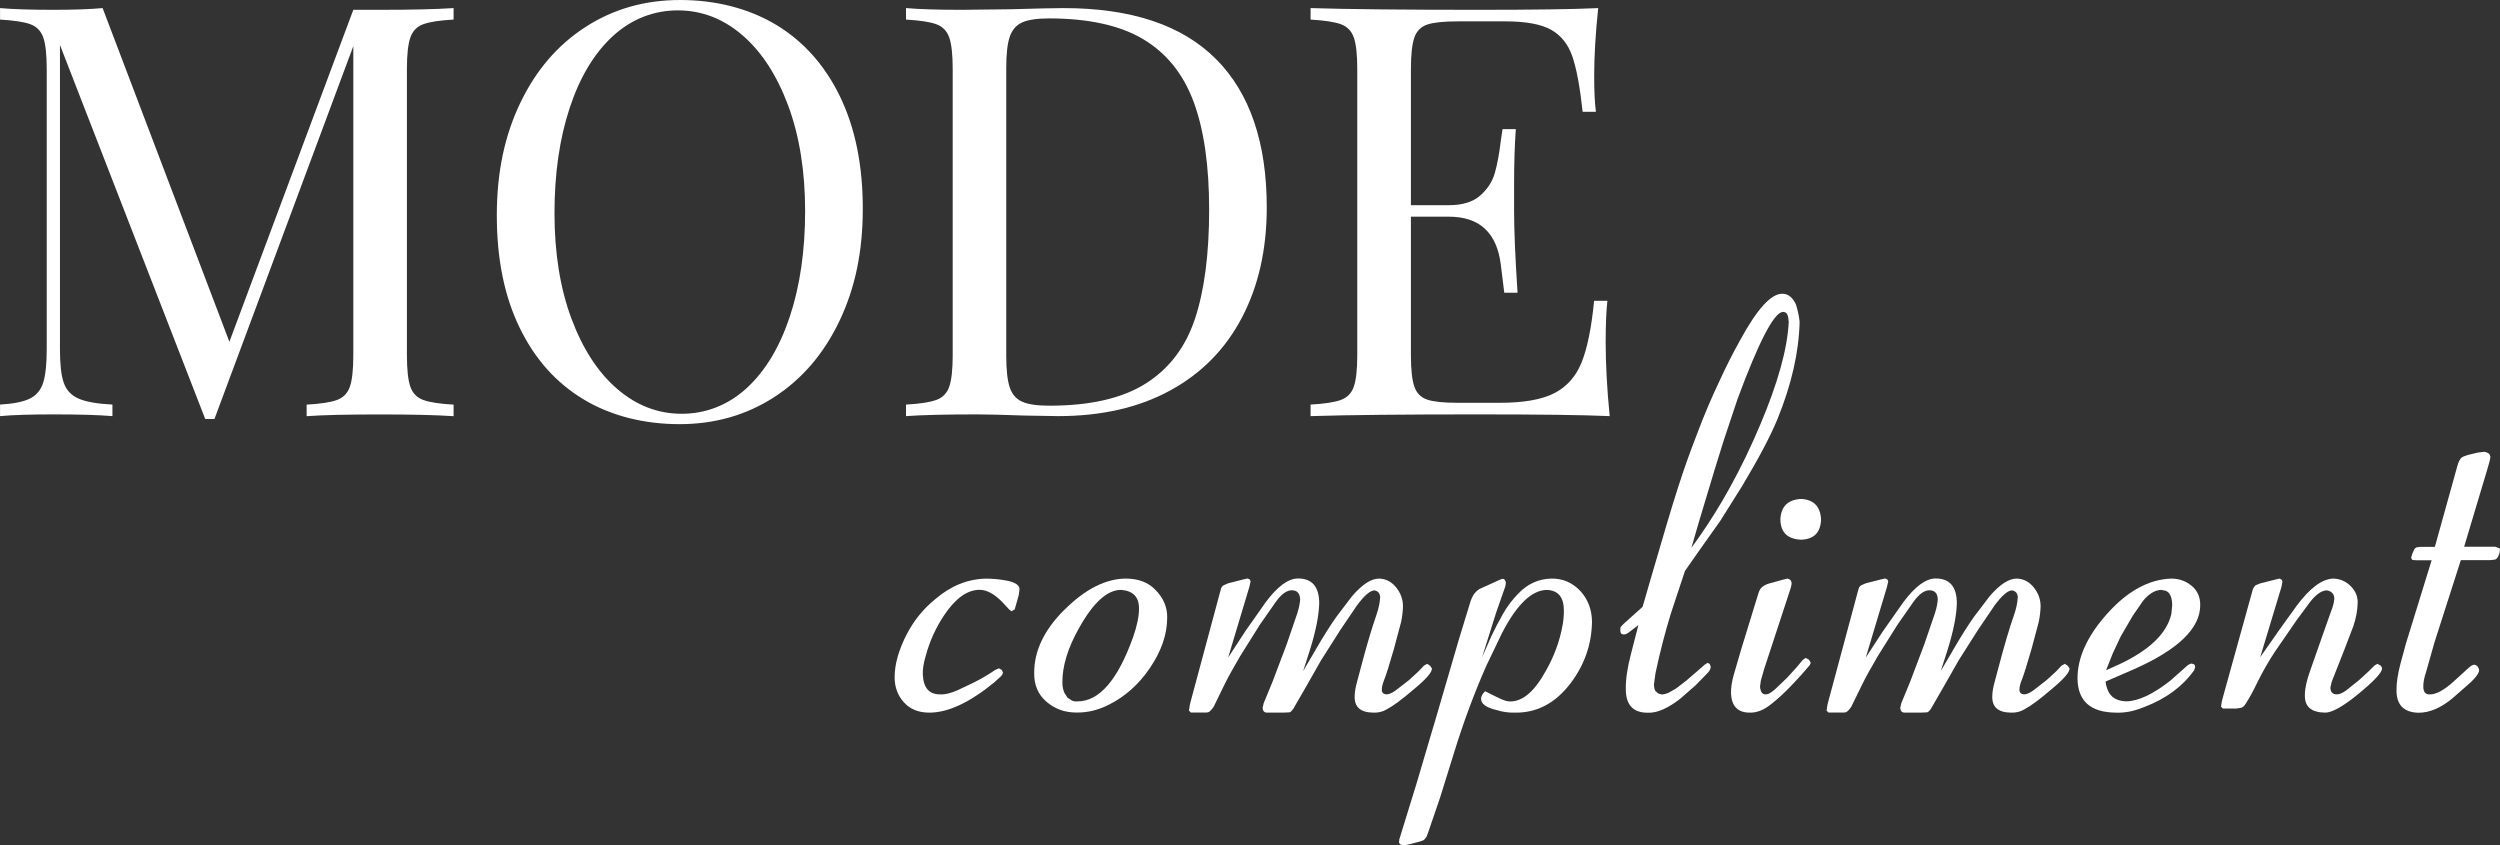
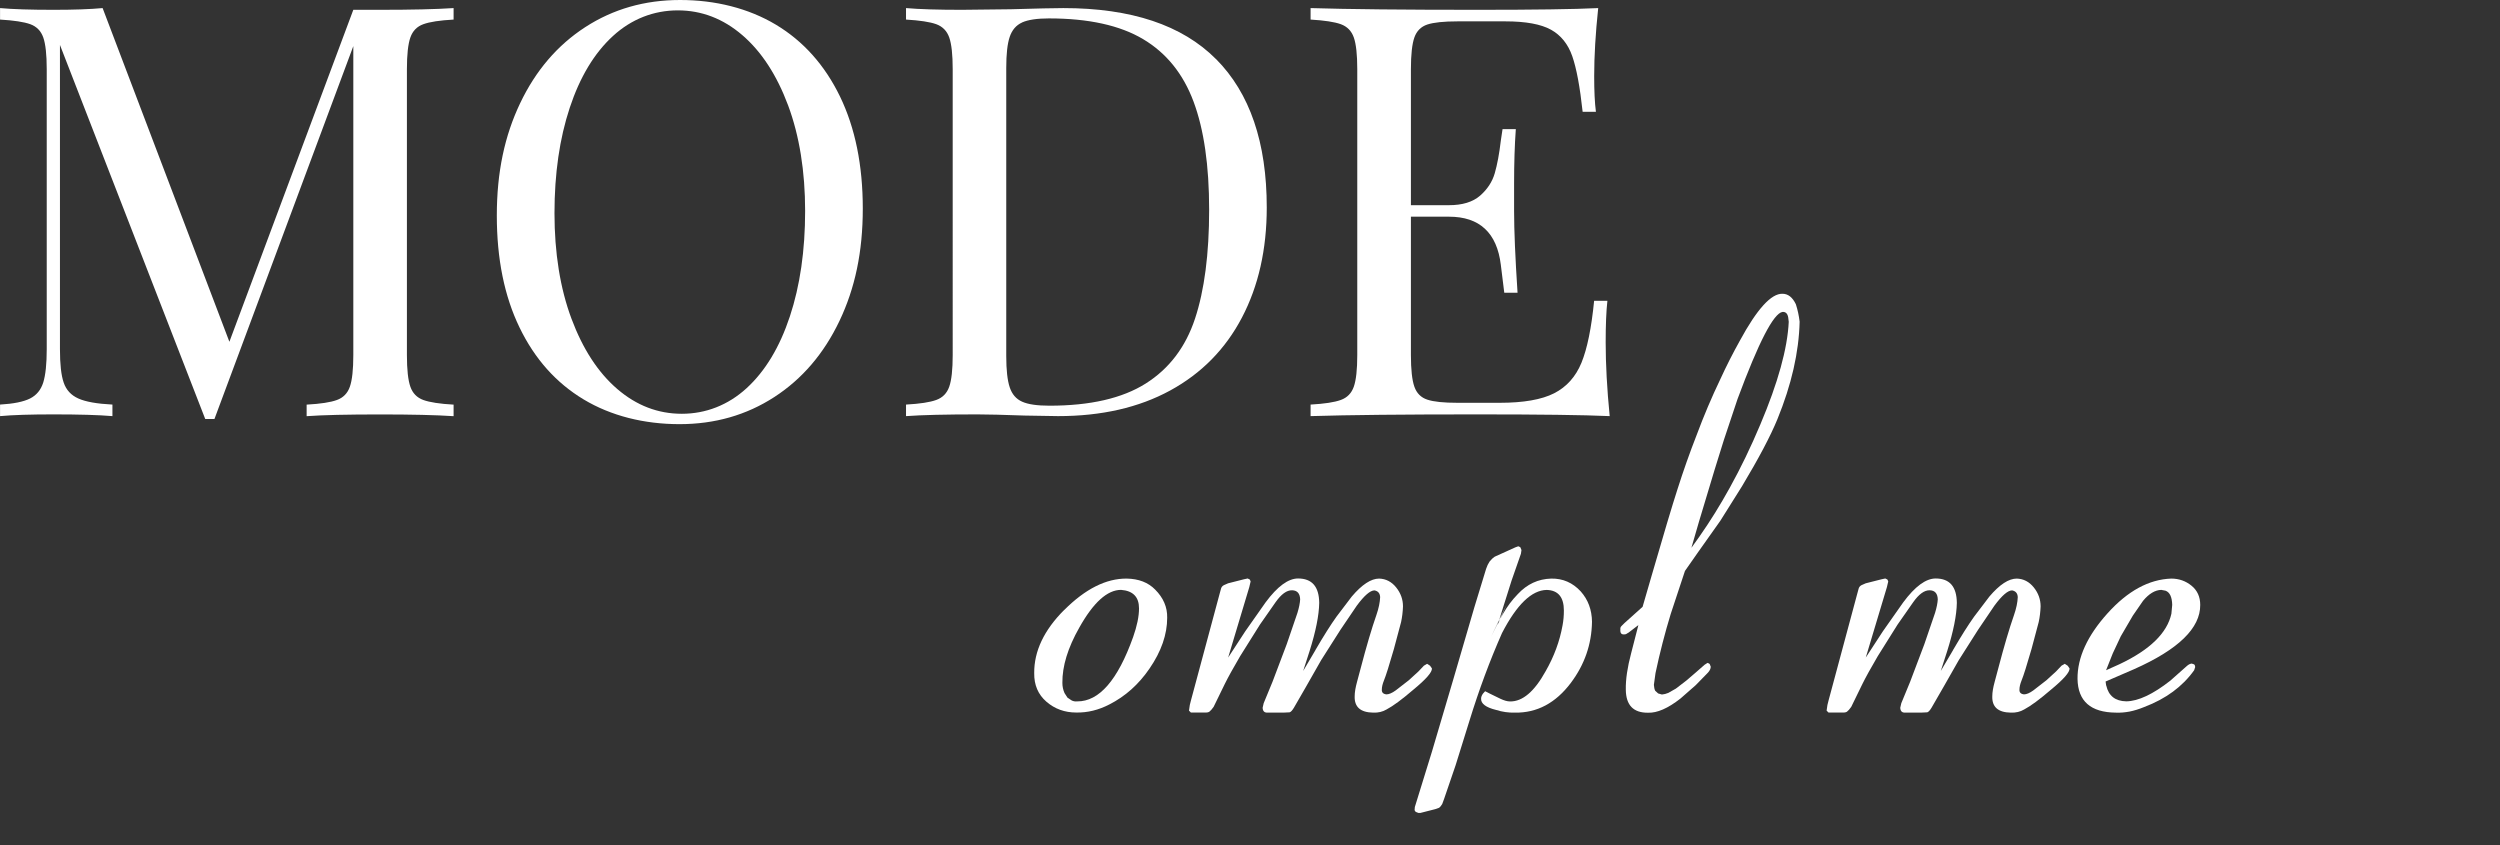
<svg xmlns="http://www.w3.org/2000/svg" id="a" viewBox="0 0 491.63 166.22">
  <rect x="0" y="0" width="491.63" height="166.22" fill="#333333" stroke="none" />
  <defs>
    <style>.b{fill:#fff;}</style>
  </defs>
  <g>
    <path class="b" d="M83.25,4.76c-1.25,.45-2.1,1.32-2.55,2.61-.45,1.29-.68,3.36-.68,6.23v56.22c0,2.87,.23,4.95,.68,6.23,.45,1.29,1.3,2.15,2.55,2.61,1.25,.45,3.23,.76,5.95,.91v2.27c-3.48-.23-8.27-.34-14.39-.34-6.5,0-11.33,.11-14.51,.34v-2.27c2.72-.15,4.7-.45,5.95-.91,1.25-.45,2.1-1.32,2.55-2.61,.45-1.28,.68-3.36,.68-6.23V9.07l-27.31,73.33h-1.81L11.79,8.84v59.84c0,2.95,.24,5.14,.74,6.57,.49,1.44,1.45,2.48,2.89,3.12,1.43,.64,3.66,1.04,6.69,1.19v2.27c-2.72-.23-6.57-.34-11.56-.34-4.53,0-8.05,.11-10.54,.34v-2.27c2.64-.15,4.61-.55,5.89-1.19,1.28-.64,2.15-1.7,2.61-3.17,.45-1.47,.68-3.64,.68-6.52V13.6c0-2.87-.23-4.95-.68-6.23-.45-1.28-1.3-2.15-2.55-2.61-1.25-.45-3.23-.75-5.95-.91V1.59c2.49,.23,6.01,.34,10.54,.34,3.93,0,7.14-.11,9.63-.34l24.93,65.62L69.48,1.93h5.33c6.12,0,10.92-.11,14.39-.34V3.85c-2.72,.15-4.7,.45-5.95,.91Z" />
    <path class="b" d="M152.61,4.87c5.4,3.25,9.59,7.95,12.58,14.11,2.98,6.16,4.48,13.51,4.48,22.04s-1.53,15.68-4.59,22.1c-3.06,6.42-7.33,11.41-12.81,14.96-5.48,3.55-11.69,5.33-18.64,5.33s-13.47-1.62-18.87-4.87c-5.4-3.25-9.6-7.95-12.58-14.11-2.99-6.16-4.48-13.5-4.48-22.04s1.53-15.68,4.59-22.1c3.06-6.42,7.33-11.41,12.81-14.96,5.48-3.55,11.69-5.33,18.64-5.33s13.47,1.63,18.87,4.87Zm-32.07,2.21c-3.67,3.36-6.5,8.07-8.5,14.11-2,6.05-3,12.96-3,20.74s1.11,14.77,3.34,20.74c2.23,5.97,5.23,10.58,9.01,13.83,3.78,3.25,8.01,4.87,12.69,4.87s9.08-1.68,12.75-5.04c3.66-3.36,6.5-8.06,8.5-14.11,2-6.04,3-12.96,3-20.74s-1.12-14.77-3.34-20.74c-2.23-5.97-5.23-10.58-9.01-13.83-3.78-3.25-8.01-4.87-12.69-4.87s-9.09,1.68-12.75,5.04Z" />
    <path class="b" d="M239.14,11.62c6.65,6.69,9.97,16.42,9.97,29.18,0,8.24-1.63,15.45-4.88,21.65-3.25,6.2-7.95,10.98-14.11,14.34-6.16,3.36-13.51,5.04-22.04,5.04l-6.57-.11c-4.23-.15-7.33-.23-9.29-.23-6.2,0-10.88,.11-14.05,.34v-2.27c2.72-.15,4.7-.45,5.95-.91,1.25-.45,2.1-1.32,2.55-2.61,.45-1.28,.68-3.36,.68-6.23V13.6c0-2.87-.23-4.95-.68-6.23-.45-1.28-1.3-2.15-2.55-2.61-1.25-.45-3.23-.75-5.95-.91V1.59c2.64,.23,6.31,.34,10.99,.34l9.63-.11c5.14-.15,8.57-.23,10.31-.23,13.37,0,23.38,3.34,30.03,10.03Zm-38.14-7.2c-1.17,.53-1.98,1.47-2.44,2.83s-.68,3.4-.68,6.12v56.67c0,2.72,.23,4.76,.68,6.12,.45,1.36,1.26,2.31,2.44,2.83,1.17,.53,2.96,.79,5.38,.79,8.01,0,14.32-1.45,18.93-4.36,4.61-2.91,7.84-7.16,9.69-12.75,1.85-5.59,2.78-12.73,2.78-21.42s-1.02-15.77-3.06-21.25c-2.04-5.48-5.35-9.58-9.92-12.3-4.57-2.72-10.75-4.08-18.53-4.08-2.34,0-4.1,.27-5.27,.79Z" />
    <path class="b" d="M316.55,81.83c-5.14-.23-13.79-.34-25.95-.34-14.51,0-25.46,.11-32.87,.34v-2.27c2.72-.15,4.7-.45,5.95-.91,1.25-.45,2.1-1.32,2.55-2.61,.45-1.28,.68-3.36,.68-6.23V13.6c0-2.87-.23-4.95-.68-6.23-.45-1.28-1.3-2.15-2.55-2.61-1.25-.45-3.23-.75-5.95-.91V1.59c7.4,.23,18.36,.34,32.87,.34,11.11,0,19-.11,23.69-.34-.53,4.99-.79,9.45-.79,13.37,0,2.95,.11,5.29,.34,7.03h-2.61c-.53-4.91-1.21-8.56-2.04-10.94-.83-2.38-2.23-4.12-4.19-5.21-1.97-1.09-4.95-1.64-8.95-1.64h-9.41c-2.72,0-4.7,.21-5.95,.62-1.25,.42-2.1,1.27-2.55,2.55-.45,1.29-.68,3.36-.68,6.23v26.75h7.48c2.64,0,4.68-.62,6.12-1.87,1.43-1.25,2.4-2.72,2.89-4.42,.49-1.7,.89-3.83,1.19-6.4l.34-2.27h2.61c-.23,3.17-.34,6.73-.34,10.65v5.44c0,3.85,.23,9.22,.68,16.09h-2.61c-.08-.53-.3-2.36-.68-5.5-.38-3.13-1.42-5.5-3.12-7.08-1.7-1.59-4.06-2.38-7.08-2.38h-7.48v27.2c0,2.87,.23,4.95,.68,6.23,.45,1.29,1.3,2.14,2.55,2.55,1.25,.42,3.23,.62,5.95,.62h8.27c4.68,0,8.25-.62,10.71-1.87,2.45-1.25,4.25-3.25,5.38-6.01,1.13-2.76,1.96-6.82,2.49-12.18h2.61c-.23,2.04-.34,4.76-.34,8.16,0,4.31,.26,9.14,.79,14.51Z" />
  </g>
  <g>
-     <path class="b" d="M199.75,119.1l-.21,.74-.63,.37-.47-.37-1.42-1.53c-1.55-1.55-3-2.32-4.37-2.32-2.42,0-4.74,1.65-6.96,4.96-1.65,2.46-2.86,5.13-3.64,8.01-.42,1.41-.62,2.62-.58,3.64,.11,2.71,1.28,4.02,3.53,3.95,.91,.04,2.04-.25,3.37-.84l3.11-1.48c1.48-.74,2.88-1.56,4.22-2.48l.74-.32,.58,.32,.21,.53c-.04,.25-.16,.47-.37,.69l-1.32,1.21c-4.92,4.04-9.24,6.03-12.97,5.96-2.04-.04-3.65-.72-4.85-2.06-1.19-1.33-1.79-2.97-1.79-4.9,0-2.53,.79-5.34,2.37-8.43,1.4-2.71,3.27-5.01,5.59-6.9,3.06-2.63,6.39-3.99,10.01-4.06,1.19,0,2.42,.11,3.69,.32,1.93,.32,2.9,.9,2.9,1.74l-.16,1.21-.58,2.06Z" />
    <path class="b" d="M209.29,119.95c4.15-4.15,8.24-6.2,12.28-6.17,2.35,.04,4.22,.76,5.59,2.16,1.62,1.62,2.41,3.46,2.37,5.53,0,3.3-1.16,6.64-3.48,10.01-2.11,3.09-4.74,5.45-7.91,7.06-2.11,1.09-4.27,1.62-6.48,1.58-2.29,0-4.24-.71-5.88-2.13s-2.43-3.29-2.4-5.61c-.04-4.32,1.93-8.47,5.9-12.44Zm-.37,14.34c0,.7,.14,1.37,.42,2l.58,.9,.79,.53c.32,.18,.69,.25,1.11,.21,4.32,.04,7.99-4.18,11.01-12.65,.77-2.18,1.16-4.06,1.16-5.64,0-2.25-1.18-3.46-3.53-3.64-2.71,0-5.45,2.48-8.22,7.43-2.25,3.97-3.36,7.59-3.32,10.86Z" />
    <path class="b" d="M258.67,127.85c1.62-2.78,3-4.97,4.16-6.59l3-3.95c2-2.35,3.79-3.53,5.38-3.53,1.33,.04,2.45,.62,3.35,1.74,.9,1.12,1.34,2.37,1.34,3.74-.04,1.05-.16,2.07-.37,3.06l-1.42,5.32c-.91,3.16-1.56,5.22-1.95,6.17-.28,.7-.42,1.3-.42,1.79-.04,.56,.26,.88,.9,.95,.49,0,1.11-.26,1.84-.79l2.58-2,1.9-1.74,1.05-1.11,.63-.37,.58,.37,.37,.53c.07,.74-1.16,2.14-3.69,4.22-2.21,1.9-3.95,3.18-5.22,3.85-.77,.46-1.65,.67-2.64,.63-2.5-.04-3.71-1.11-3.64-3.22,0-.77,.16-1.72,.47-2.85l.69-2.58c1.16-4.43,2.2-7.94,3.11-10.54,.46-1.33,.7-2.51,.74-3.53-.04-.74-.4-1.18-1.11-1.32-.84,0-2,1-3.48,3l-3.21,4.74-3.79,5.96-3,5.27-2.37,4.11c-.32,.53-.6,.83-.84,.9l-1.05,.05h-3.21c-.67,.07-1.02-.25-1.05-.95l.21-.9,1.74-4.22,2.79-7.38,2.11-6.17c.32-1.05,.49-1.93,.53-2.64-.04-1.16-.56-1.76-1.58-1.79-1.05-.03-2.14,.76-3.27,2.37l-3.06,4.38-3.9,6.22c-1.33,2.28-2.34,4.09-3,5.43l-2.21,4.53c-.32,.46-.6,.77-.84,.95-.21,.14-.54,.19-1,.16h-2.63l-.37-.37,.16-1.11,.21-.84,5.64-20.98,.26-.95c.07-.35,.26-.62,.58-.79l.84-.37,3.11-.79,.74-.16,.42,.21,.16,.37-.26,1.11-4.16,13.86,3.37-5.17,4-5.69c2.32-3.13,4.45-4.69,6.38-4.69,2.74,0,4.13,1.6,4.16,4.8-.04,2.42-.67,5.59-1.9,9.49l-1.26,3.9,2.42-4.11Z" />
-     <path class="b" d="M293.25,125.16c.74-1.55,1.51-3.03,2.32-4.45,.81-1.42,1.77-2.71,2.9-3.87,1.83-1.97,4.02-2.99,6.59-3.06,2.28-.04,4.22,.81,5.8,2.53,1.44,1.62,2.18,3.6,2.21,5.96-.07,4.43-1.46,8.43-4.16,12.02-2.99,3.97-6.66,5.92-11.01,5.85-1.23,.03-2.46-.14-3.69-.53-2-.49-2.99-1.23-2.95-2.21,0-.32,.12-.65,.37-1l.42-.47,1.05,.53,1.95,.95c.74,.35,1.37,.53,1.9,.53,2.46,.04,4.8-1.95,7.01-5.96,1.65-2.88,2.76-5.88,3.32-9.01,.18-.95,.26-1.91,.26-2.9,0-2.63-1.12-3.99-3.37-4.06-2.95,.04-5.89,2.86-8.8,8.49l-3.06,6.38c-2.39,5.41-4.52,11.14-6.38,17.18l-2.74,8.8-2.27,6.64-.37,1c-.21,.35-.42,.6-.63,.74l-.74,.26-2.9,.74h-.42l-.53-.21-.21-.32,.05-.63,3.37-10.91,4.22-14.28,4.11-14.07,2.32-7.59c.17-.53,.4-1,.68-1.42l.53-.58,.47-.37,4.06-1.84,.58-.21c.14,.04,.28,.11,.42,.21l.21,.53-.11,.74-1.84,5.27-2.74,8.7,1.79-4.06Z" />
+     <path class="b" d="M293.25,125.16c.74-1.55,1.51-3.03,2.32-4.45,.81-1.42,1.77-2.71,2.9-3.87,1.83-1.97,4.02-2.99,6.59-3.06,2.28-.04,4.22,.81,5.8,2.53,1.44,1.62,2.18,3.6,2.21,5.96-.07,4.43-1.46,8.43-4.16,12.02-2.99,3.97-6.66,5.92-11.01,5.85-1.23,.03-2.46-.14-3.69-.53-2-.49-2.99-1.23-2.95-2.21,0-.32,.12-.65,.37-1l.42-.47,1.05,.53,1.95,.95c.74,.35,1.37,.53,1.9,.53,2.46,.04,4.8-1.95,7.01-5.96,1.65-2.88,2.76-5.88,3.32-9.01,.18-.95,.26-1.91,.26-2.9,0-2.63-1.12-3.99-3.37-4.06-2.95,.04-5.89,2.86-8.8,8.49c-2.39,5.41-4.52,11.14-6.38,17.18l-2.74,8.8-2.27,6.64-.37,1c-.21,.35-.42,.6-.63,.74l-.74,.26-2.9,.74h-.42l-.53-.21-.21-.32,.05-.63,3.37-10.91,4.22-14.28,4.11-14.07,2.32-7.59c.17-.53,.4-1,.68-1.42l.53-.58,.47-.37,4.06-1.84,.58-.21c.14,.04,.28,.11,.42,.21l.21,.53-.11,.74-1.84,5.27-2.74,8.7,1.79-4.06Z" />
    <path class="b" d="M320.18,124.43c-.32,.25-.56,.35-.74,.32-.6,.07-.86-.26-.79-1-.04-.25,.04-.46,.21-.63l.58-.58,3.58-3.21,1.79-6.17c2.35-8.12,4.04-13.76,5.06-16.92,1.16-3.65,2.41-7.19,3.74-10.59,1.44-3.87,3-7.55,4.69-11.07,1.19-2.6,2.48-5.13,3.85-7.59,3.37-6.22,6.17-9.29,8.38-9.22,1.09,0,1.97,.69,2.63,2.06,.35,1.09,.6,2.23,.74,3.43-.14,6.01-1.6,12.4-4.37,19.18-1.37,3.34-3.69,7.73-6.96,13.18l-4.27,6.8-4.37,6.17-2.58,3.69-2.79,8.43c-1.16,3.79-2.16,7.68-3,11.65l-.32,2.32c.03,.49,.12,.88,.26,1.16l.58,.53,.74,.21c.42-.04,.84-.14,1.26-.32l1.48-.84,2.06-1.58,1.9-1.63,1.69-1.48,.58-.37c.14,.04,.28,.11,.42,.21l.21,.53c0,.39-.18,.77-.53,1.16l-2.42,2.48-3,2.63c-2.46,1.93-4.59,2.86-6.38,2.79-2.88,.03-4.34-1.48-4.37-4.53-.04-2.04,.32-4.43,1.05-7.17l1.42-5.53-2,1.53Zm12.44-16.71l1.58-2.21c2.07-2.95,4.06-6.15,5.96-9.59,2.14-3.86,4.15-8.01,6.01-12.44,3.48-8.22,5.34-14.95,5.59-20.19l-.11-.9c-.14-.74-.51-1.09-1.11-1.05-1.76,.25-4.71,5.96-8.85,17.13l-2.69,8.06-1.79,5.75-3.11,10.33-1.48,5.11Z" />
-     <path class="b" d="M350.43,114.04l1.11-.26c.53,.14,.79,.47,.79,1l-.16,.79-5.27,16.07-.63,2.21-.16,1.21c.11,1.05,.49,1.55,1.16,1.48l.42-.05c.39-.18,.81-.46,1.27-.84l2.53-2.42,1.95-2.16,1.05-1.27,.58-.42,.63,.32,.37,.58c0,.21-.12,.46-.37,.74-1.05,1.26-2.18,2.51-3.37,3.74-1.44,1.51-2.78,2.74-4.01,3.69-1.41,1.16-2.81,1.72-4.22,1.69-2.35,0-3.58-1.25-3.69-3.74-.04-1.12,.16-2.41,.58-3.85l1.48-5.06,3.32-10.8c.14-.49,.37-.9,.69-1.21,.32-.28,.74-.51,1.26-.69l2.69-.74Zm7.69-11.86c-.11,2.57-1.42,3.88-3.95,3.95-2.64-.11-3.99-1.42-4.06-3.95,.11-2.56,1.46-3.92,4.06-4.06,2.49,.11,3.81,1.46,3.95,4.06Z" />
    <path class="b" d="M384.06,127.85c1.62-2.78,3-4.97,4.16-6.59l3-3.95c2-2.35,3.79-3.53,5.38-3.53,1.33,.04,2.45,.62,3.35,1.74,.9,1.12,1.34,2.37,1.34,3.74-.04,1.05-.16,2.07-.37,3.06l-1.42,5.32c-.91,3.16-1.56,5.22-1.95,6.17-.28,.7-.42,1.3-.42,1.79-.04,.56,.26,.88,.9,.95,.49,0,1.11-.26,1.84-.79l2.58-2,1.9-1.74,1.05-1.11,.63-.37,.58,.37,.37,.53c.07,.74-1.16,2.14-3.69,4.22-2.21,1.9-3.95,3.18-5.22,3.85-.77,.46-1.65,.67-2.64,.63-2.5-.04-3.71-1.11-3.64-3.22,0-.77,.16-1.72,.47-2.85l.69-2.58c1.16-4.43,2.2-7.94,3.11-10.54,.46-1.33,.7-2.51,.74-3.53-.04-.74-.4-1.18-1.11-1.32-.84,0-2,1-3.48,3l-3.21,4.74-3.79,5.96-3,5.27-2.37,4.11c-.32,.53-.6,.83-.84,.9l-1.05,.05h-3.21c-.67,.07-1.02-.25-1.05-.95l.21-.9,1.74-4.22,2.79-7.38,2.11-6.17c.32-1.05,.49-1.93,.53-2.64-.04-1.16-.56-1.76-1.58-1.79-1.05-.03-2.14,.76-3.27,2.37l-3.06,4.38-3.9,6.22c-1.33,2.28-2.34,4.09-3,5.43l-2.21,4.53c-.32,.46-.6,.77-.84,.95-.21,.14-.54,.19-1,.16h-2.63l-.37-.37,.16-1.11,.21-.84,5.64-20.98,.26-.95c.07-.35,.26-.62,.58-.79l.84-.37,3.11-.79,.74-.16,.42,.21,.16,.37-.26,1.11-4.16,13.86,3.37-5.17,4-5.69c2.32-3.13,4.45-4.69,6.38-4.69,2.74,0,4.13,1.6,4.16,4.8-.04,2.42-.67,5.59-1.9,9.49l-1.26,3.9,2.42-4.11Z" />
    <path class="b" d="M414.2,134.81c.46,2.04,1.77,3.07,3.95,3.11,2.35-.04,5.23-1.39,8.64-4.06l3.27-2.9c.32-.28,.63-.44,.95-.47l.47,.16c.14,.14,.21,.32,.21,.53l-.21,.63c-2.28,3.2-5.55,5.61-9.8,7.22-1.02,.42-1.99,.72-2.9,.9-.91,.17-1.81,.25-2.69,.21-4.95-.04-7.47-2.25-7.54-6.64-.04-4.18,1.93-8.48,5.9-12.89,3.97-4.41,8.15-6.68,12.54-6.83,1.51,0,2.84,.47,3.98,1.4,1.14,.93,1.71,2.19,1.71,3.77,.04,4.57-4.3,8.78-13.02,12.65l-5.59,2.42,.11,.79Zm-.05-3l2.69-1.21c5.94-2.81,9.33-6.11,10.17-9.91l.16-1.74c-.04-1.55-.47-2.48-1.32-2.79l-.84-.16c-1.23,.04-2.42,.76-3.58,2.16l-2,2.9-2.37,4.06-1.58,3.37-1.32,3.32Z" />
-     <path class="b" d="M447.83,124.43l3.79-5.27c2.6-3.51,5.01-5.31,7.22-5.38,1.33,.04,2.48,.53,3.43,1.48,.95,.95,1.41,2.06,1.37,3.32-.04,1.48-.32,2.99-.84,4.53l-1.63,4.27-2.63,6.69-.26,1.11c0,.91,.42,1.37,1.26,1.37,.49,0,1.09-.25,1.79-.74l2.58-2.06,1.95-1.79,1.05-1.05,.58-.37,.63,.32,.26,.32,.05,.26c.03,.81-1.62,2.56-4.95,5.27-2.88,2.32-4.97,3.46-6.27,3.43-2.71-.04-4.02-1.19-3.95-3.48,0-1.27,.35-2.86,1.05-4.8l1.63-4.64,1.63-4.64,1.11-3.11c.21-.6,.33-1.16,.37-1.69,0-.95-.49-1.51-1.48-1.69-1.02,.04-2.11,.79-3.27,2.27l-2.58,3.48-4.32,6.27c-1.26,1.9-2.46,3.99-3.58,6.27-.81,1.69-1.55,3.02-2.21,4.01-.25,.42-.53,.68-.84,.79l-1,.16h-2.63l-.37-.37,.16-1.05,.21-.79,5.64-20.34,.26-.95c.14-.32,.32-.56,.53-.74l.9-.37,3.11-.79,.74-.16,.37,.21,.16,.37-.21,1.11-4.16,13.76,3.37-4.8Z" />
-     <path class="b" d="M483.25,91.59c.21-.7,.46-1.21,.74-1.53,.25-.21,.67-.4,1.27-.58l1.95-.47,1.32-.16c.42,.07,.75,.21,1,.42l.21,.53c0,.39-.21,1.25-.63,2.58l-4.53,15.13h6.11l.95,.37-.11,.9-.32,.79c-.18,.25-.35,.4-.53,.47l-.95,.11h-5.8l-5.17,16.13-1.63,5.74c-.42,1.26-.62,2.3-.58,3.11,.03,.98,.46,1.46,1.26,1.42,1.19,.04,2.72-.77,4.58-2.42l3.06-2.79c.46-.42,.84-.63,1.16-.63l.32,.11,.37,.32,.21,.53v.37l-.32,.63c-.49,.7-1.14,1.39-1.95,2.06l-2.95,2.58c-2.28,1.9-4.51,2.85-6.69,2.85-2.95-.07-4.39-1.6-4.32-4.59,0-1.37,.25-3,.74-4.9l1.11-4.11,5.06-16.39h-3l-.79-.05-.26-.42,.26-.84,.37-.84c.07-.14,.21-.26,.42-.37l.63-.11h3l4.43-15.92Z" />
  </g>
</svg>